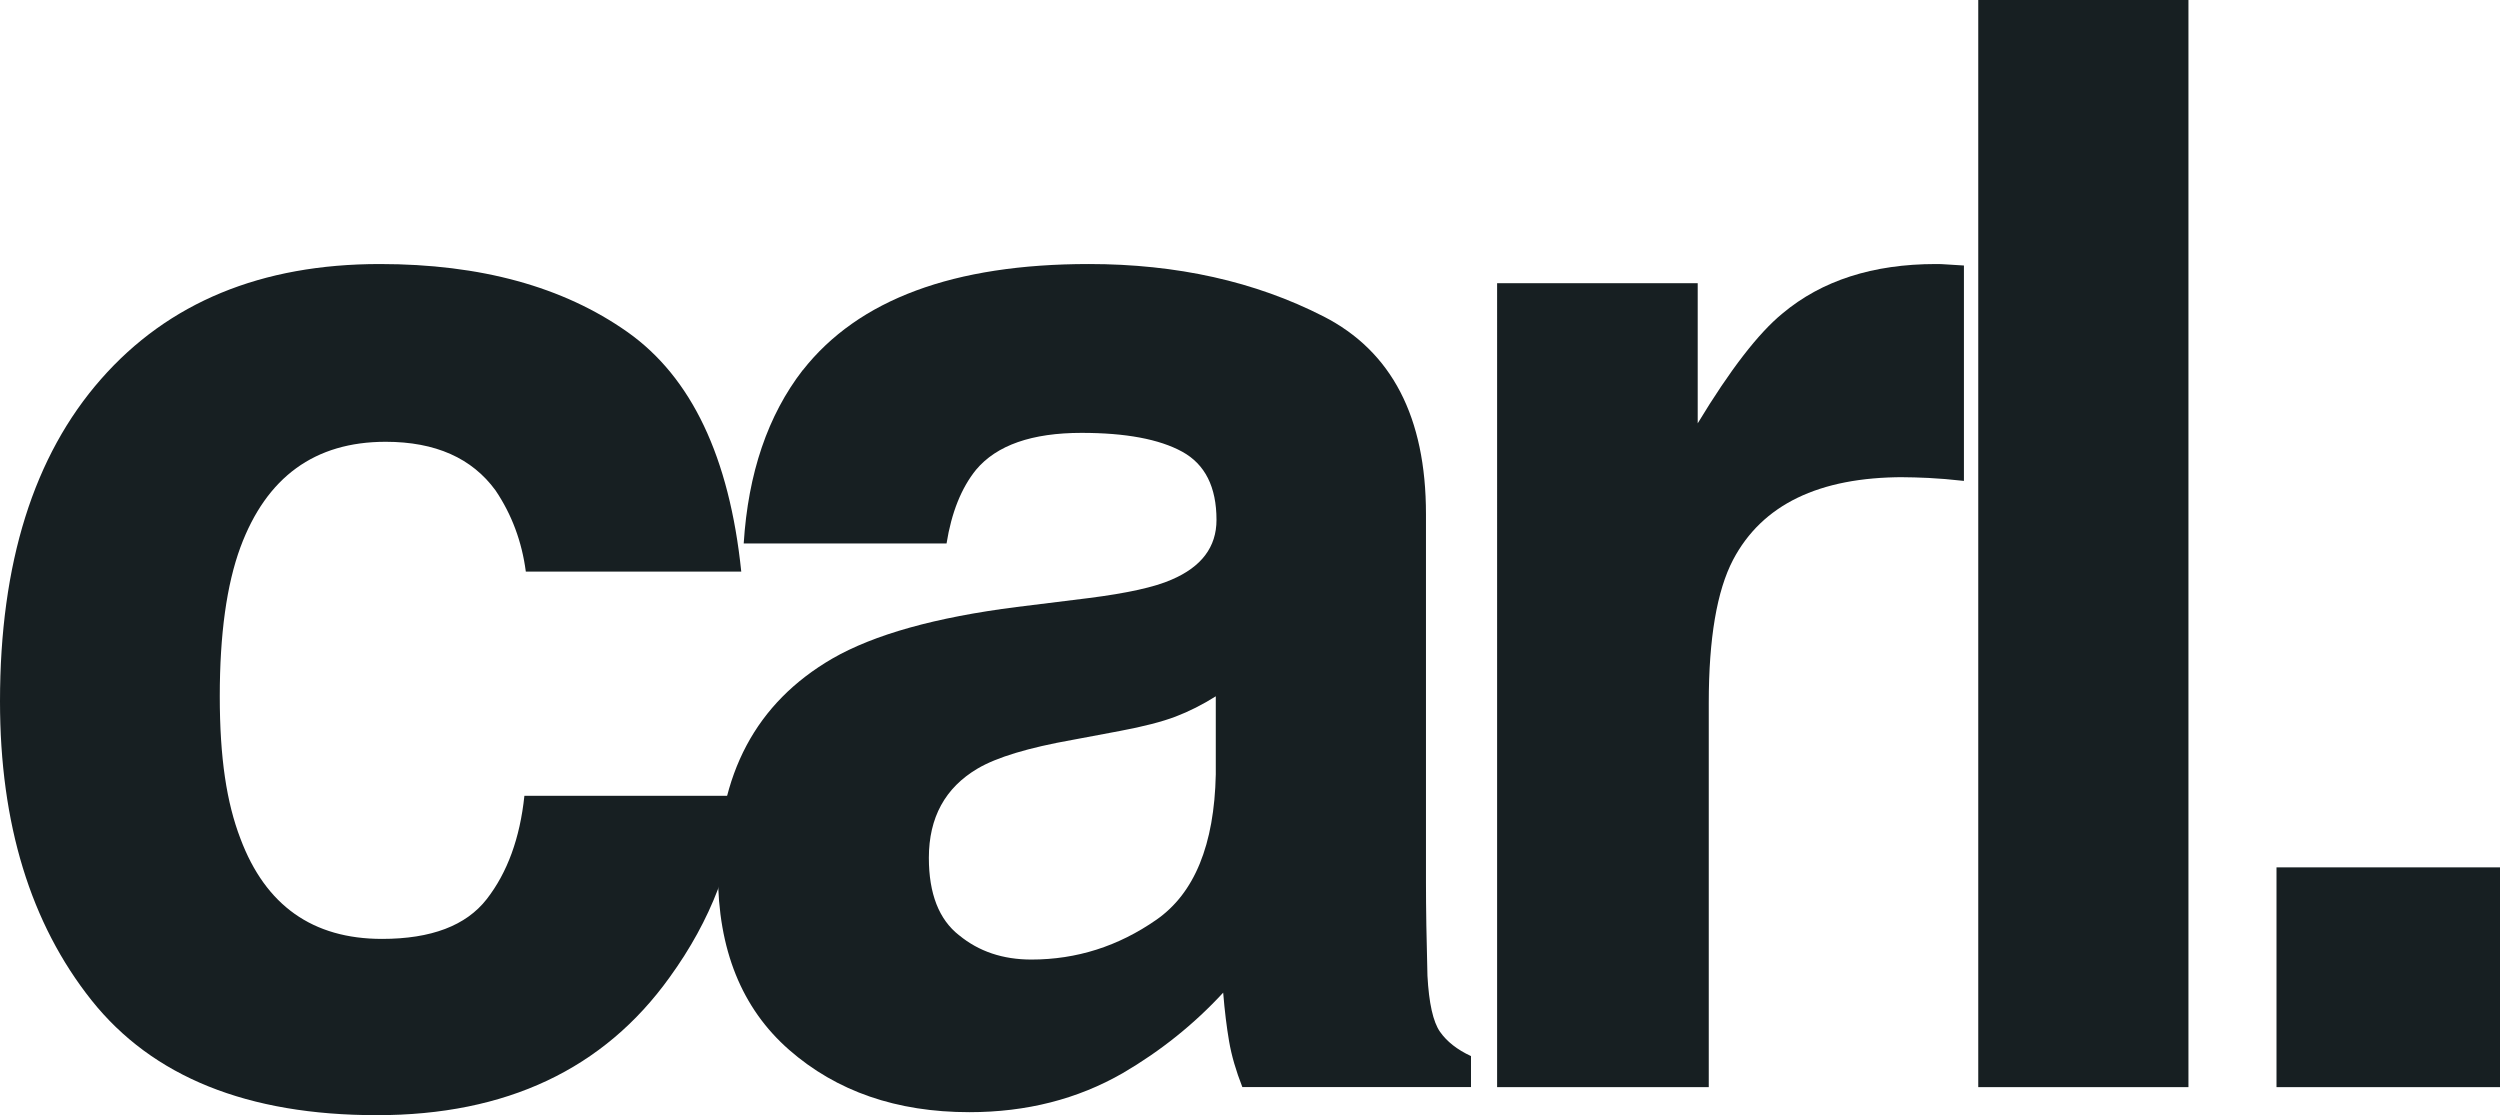
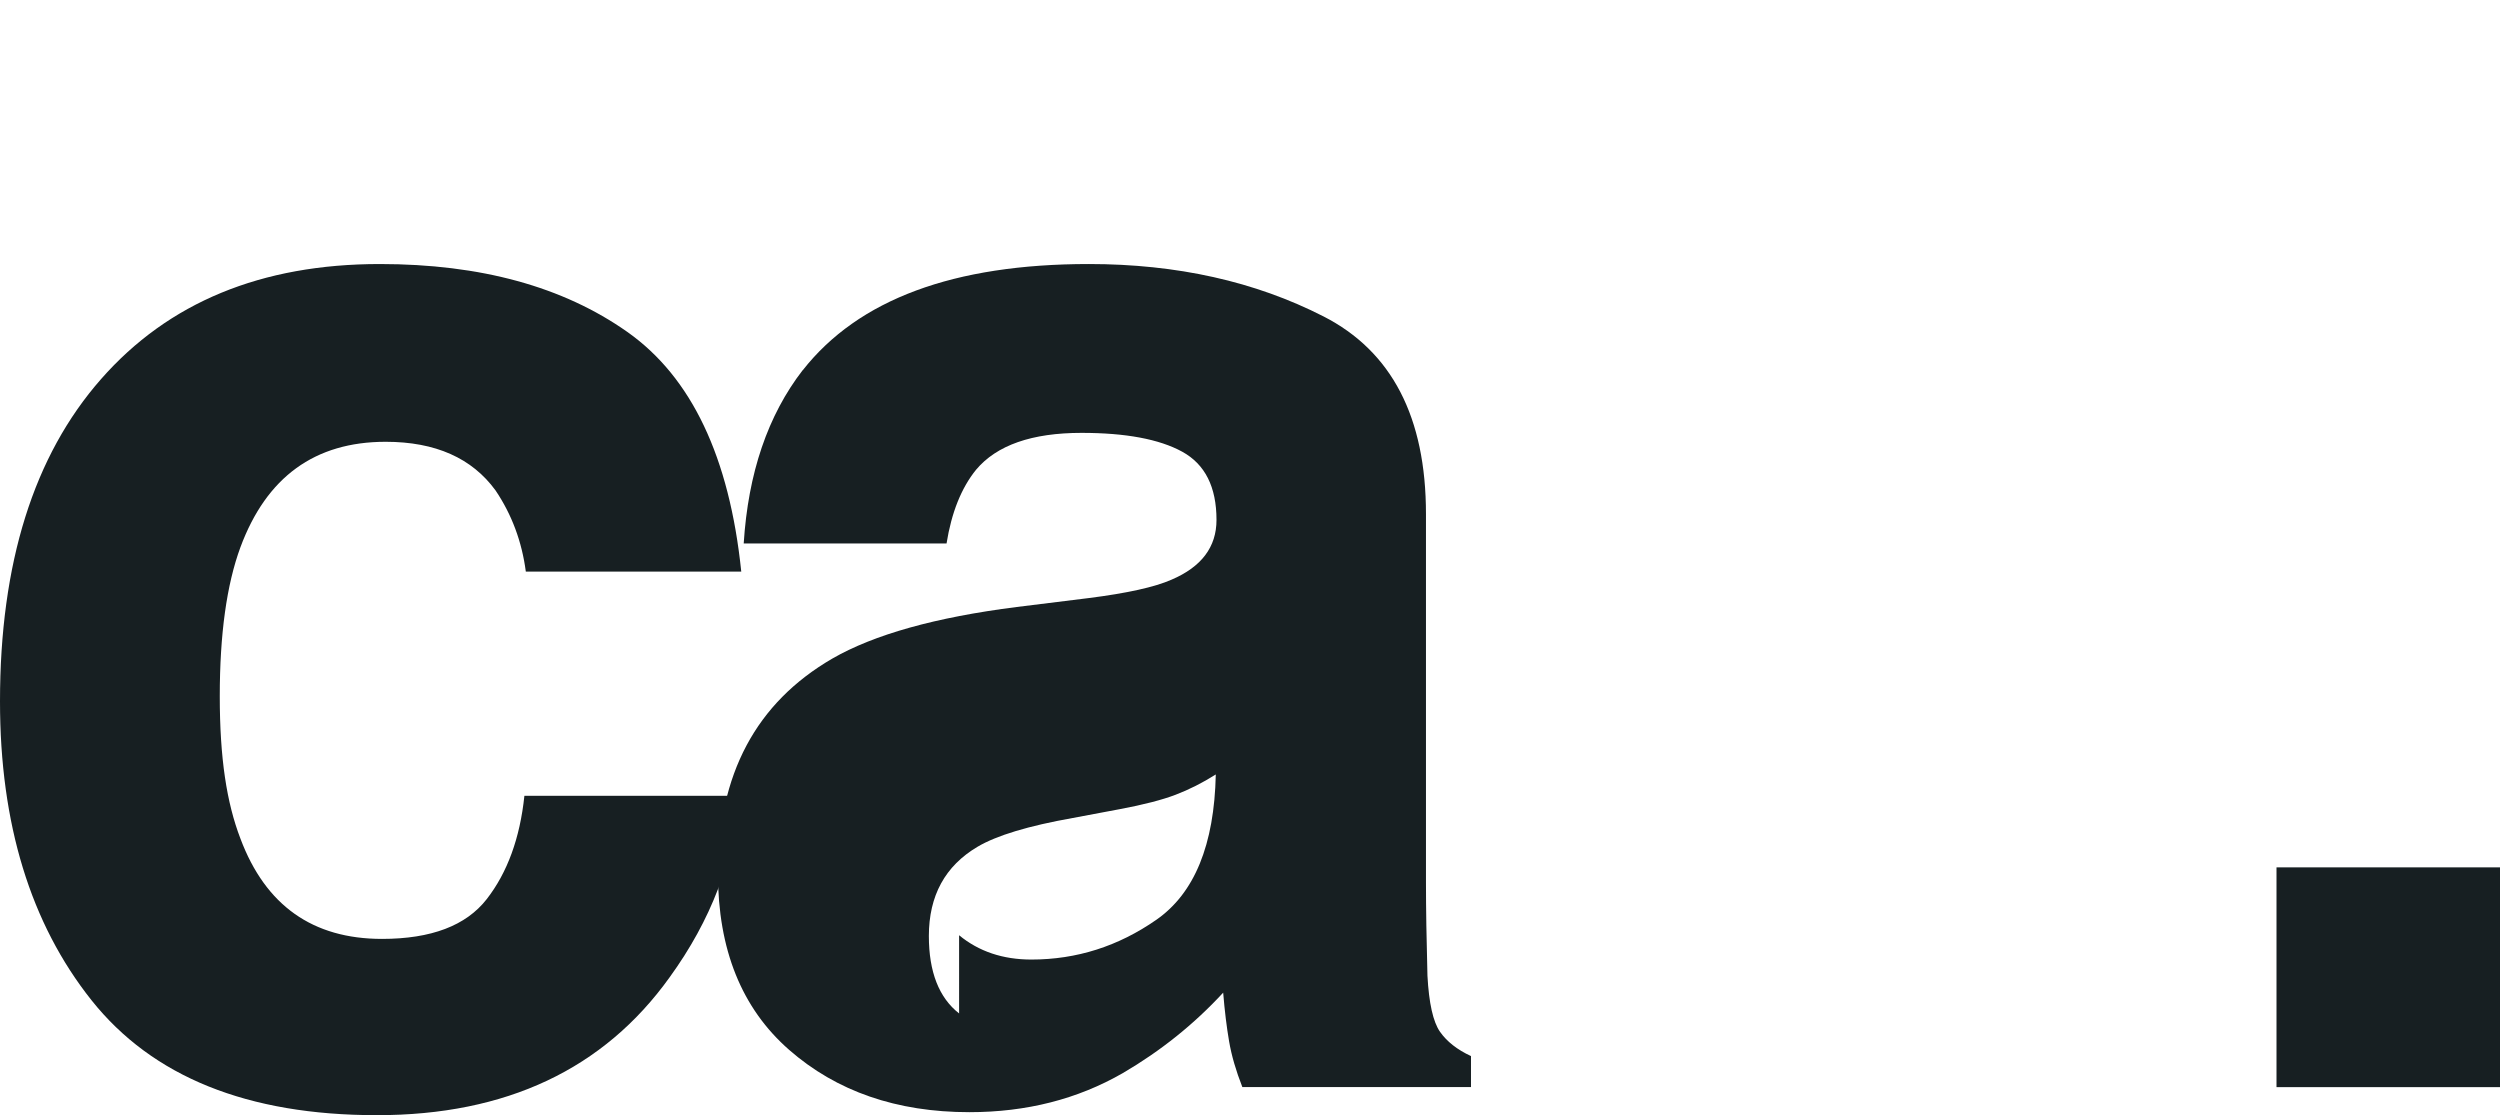
<svg xmlns="http://www.w3.org/2000/svg" id="Layer_2" width="490.28" height="218.7" viewBox="0 0 490.28 218.7">
  <g id="Layer_1-2">
    <g id="carl." fill="none">
      <g fill="none">
        <path d="m145.36,112.1h-42.24c-.77-5.88-2.75-11.19-5.93-15.91-4.63-6.36-11.81-9.55-21.55-9.55-13.89,0-23.38,6.9-28.49,20.68-2.7,7.33-4.05,17.07-4.05,29.22s1.35,20.88,4.05,27.92c4.92,13.12,14.17,19.67,27.77,19.67,9.64,0,16.49-2.6,20.54-7.81,4.05-5.21,6.51-11.96,7.38-20.25h42.09c-.97,12.54-5.5,24.4-13.6,35.58-12.92,18.03-32.06,27.05-57.42,27.05s-44.02-7.52-55.98-22.56C5.98,181.09,0,161.56,0,137.55c0-27.1,6.6-48.17,19.82-63.21,13.21-15.04,31.43-22.56,54.67-22.56,19.77,0,35.94,4.44,48.53,13.31,12.58,8.87,20.03,24.54,22.35,47.01Z" fill="#171f22" />
-         <path d="m157.43,72.61c10.9-13.89,29.6-20.83,56.12-20.83,17.26,0,32.59,3.42,46,10.27,13.4,6.85,20.1,19.77,20.1,38.76v72.32c0,5.01.1,11.09.29,18.22.29,5.4,1.11,9.06,2.46,10.99,1.35,1.93,3.38,3.52,6.08,4.77v6.08h-44.84c-1.25-3.18-2.12-6.17-2.6-8.97-.48-2.8-.87-5.98-1.16-9.55-5.69,6.17-12.25,11.43-19.67,15.77-8.87,5.11-18.9,7.67-30.09,7.67-14.27,0-26.06-4.08-35.36-12.22-9.31-8.15-13.96-19.69-13.96-34.64,0-19.38,7.47-33.41,22.42-42.09,8.19-4.72,20.25-8.1,36.16-10.12l14.03-1.74c7.62-.96,13.06-2.17,16.34-3.62,5.88-2.51,8.82-6.41,8.82-11.72,0-6.46-2.24-10.92-6.73-13.38s-11.07-3.69-19.74-3.69c-9.74,0-16.63,2.41-20.68,7.23-2.89,3.57-4.82,8.39-5.79,14.46h-39.78c.87-13.79,4.72-25.12,11.57-33.99Zm30.66,110.8c3.86,3.18,8.58,4.77,14.18,4.77,8.87,0,17.04-2.6,24.52-7.81,7.47-5.21,11.35-14.7,11.64-28.49v-15.33c-2.6,1.64-5.23,2.97-7.88,3.98-2.65,1.01-6.29,1.95-10.92,2.82l-9.26,1.74c-8.68,1.54-14.9,3.42-18.66,5.64-6.36,3.76-9.55,9.6-9.55,17.5,0,7.04,1.98,12.1,5.93,15.19Z" fill="#171f22" />
-         <path d="m373.29,93.58c-16.59,0-27.72,5.4-33.41,16.2-3.18,6.08-4.77,15.43-4.77,28.06v75.36h-41.51V55.54h39.34v27.48c6.36-10.51,11.91-17.69,16.63-21.55,7.71-6.46,17.74-9.69,30.09-9.69.77,0,1.42.02,1.95.07.53.05,1.71.12,3.54.22v42.24c-2.6-.29-4.92-.48-6.94-.58-2.03-.09-3.67-.14-4.92-.14Z" fill="#171f22" />
-         <path d="m387.96,0h41.22v213.2h-41.22V0Z" fill="#171f22" />
+         <path d="m157.43,72.61c10.9-13.89,29.6-20.83,56.12-20.83,17.26,0,32.59,3.42,46,10.27,13.4,6.85,20.1,19.77,20.1,38.76v72.32c0,5.01.1,11.09.29,18.22.29,5.4,1.11,9.06,2.46,10.99,1.35,1.93,3.38,3.52,6.08,4.77v6.08h-44.84c-1.25-3.18-2.12-6.17-2.6-8.97-.48-2.8-.87-5.98-1.16-9.55-5.69,6.17-12.25,11.43-19.67,15.77-8.87,5.11-18.9,7.67-30.09,7.67-14.27,0-26.06-4.08-35.36-12.22-9.31-8.15-13.96-19.69-13.96-34.64,0-19.38,7.47-33.41,22.42-42.09,8.19-4.72,20.25-8.1,36.16-10.12l14.03-1.74c7.62-.96,13.06-2.17,16.34-3.62,5.88-2.51,8.82-6.41,8.82-11.72,0-6.46-2.24-10.92-6.73-13.38s-11.07-3.69-19.74-3.69c-9.74,0-16.63,2.41-20.68,7.23-2.89,3.57-4.82,8.39-5.79,14.46h-39.78c.87-13.79,4.72-25.12,11.57-33.99Zm30.66,110.8c3.86,3.18,8.58,4.77,14.18,4.77,8.87,0,17.04-2.6,24.52-7.81,7.47-5.21,11.35-14.7,11.64-28.49c-2.6,1.64-5.23,2.97-7.88,3.98-2.65,1.01-6.29,1.95-10.92,2.82l-9.26,1.74c-8.68,1.54-14.9,3.42-18.66,5.64-6.36,3.76-9.55,9.6-9.55,17.5,0,7.04,1.98,12.1,5.93,15.19Z" fill="#171f22" />
        <path d="m446.45,170.1h43.83v43.1h-43.83v-43.1Z" fill="#171f22" />
      </g>
    </g>
  </g>
</svg>